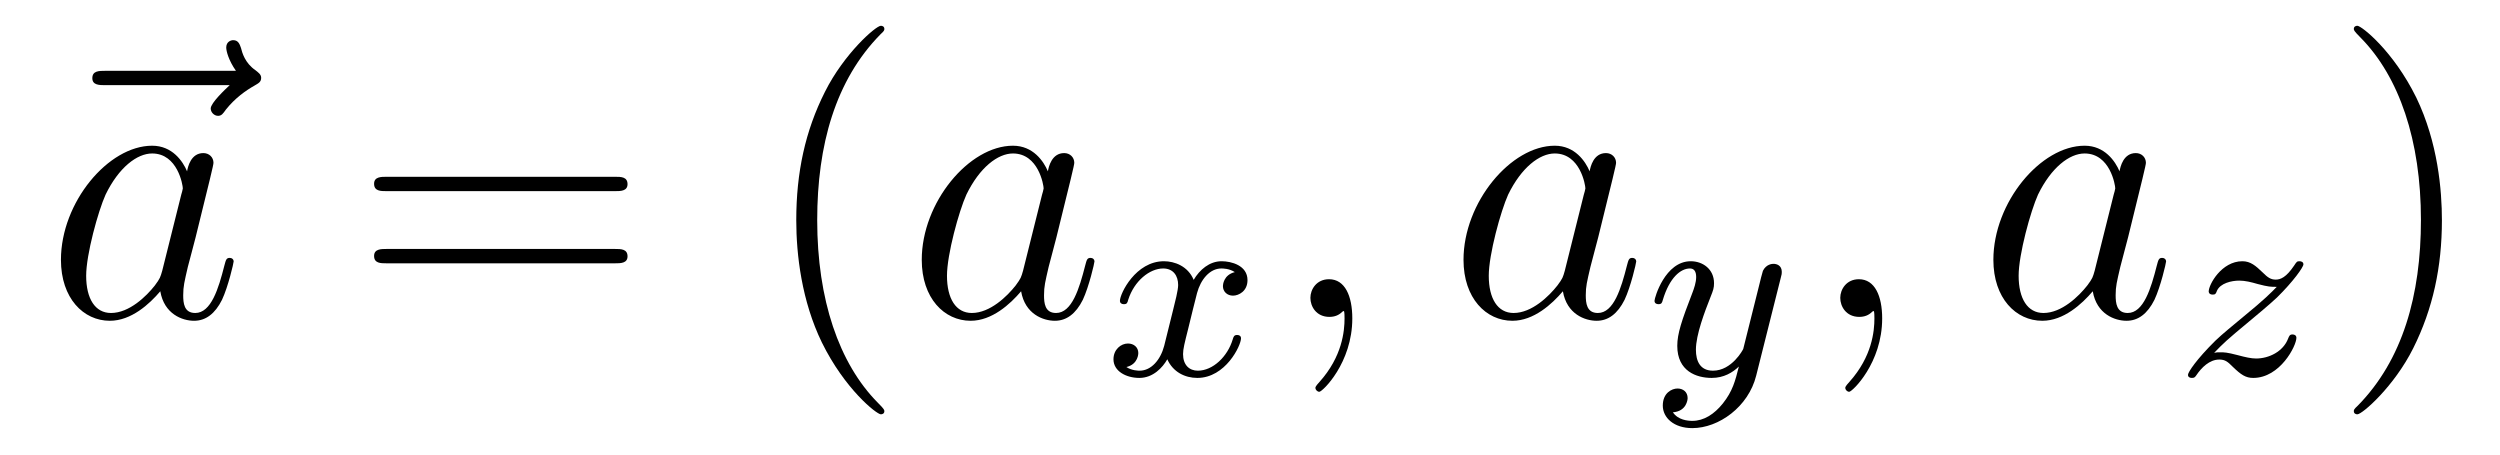
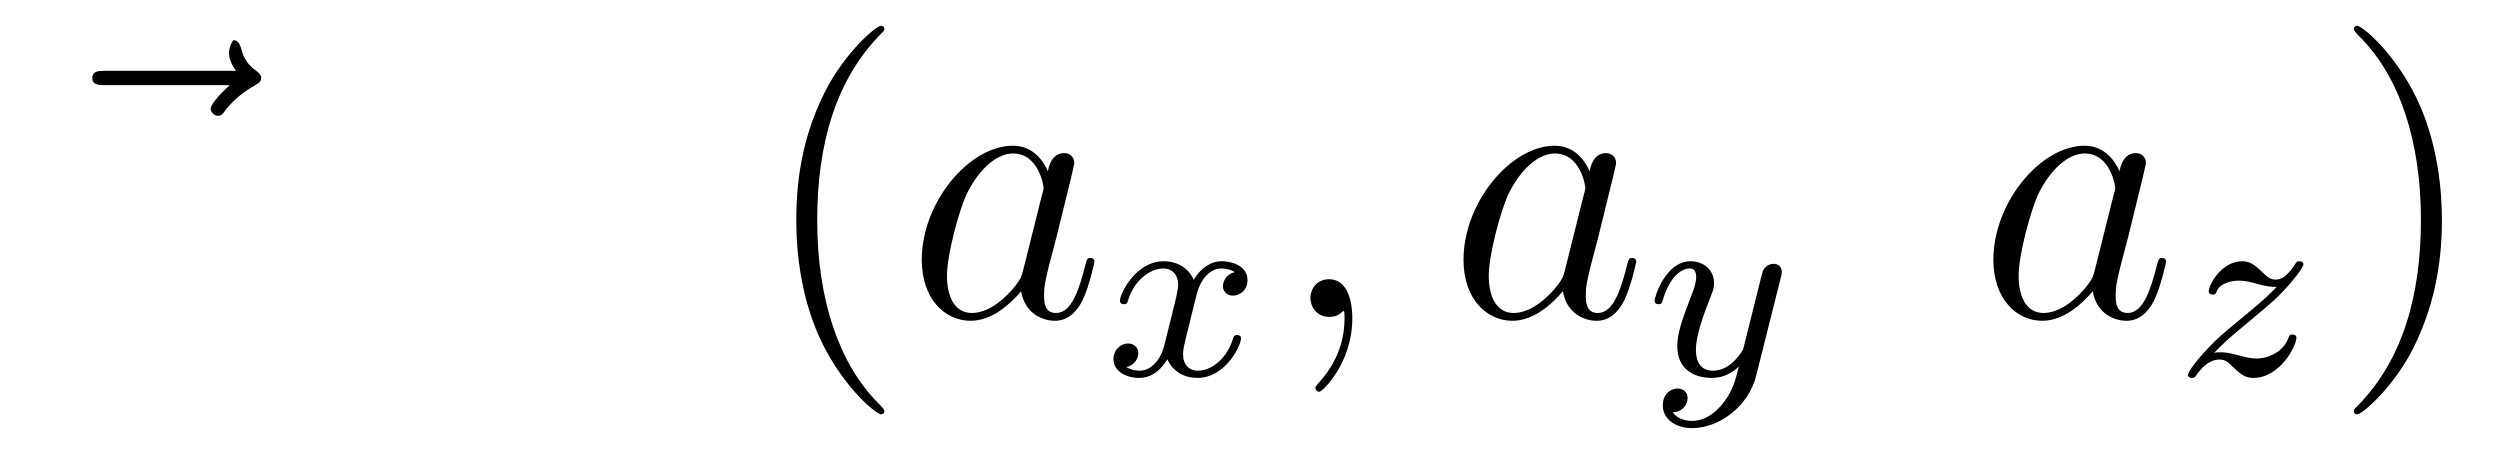
<svg xmlns="http://www.w3.org/2000/svg" version="1.1" width="77pt" height="14pt" viewBox="0 -14 77 14">
  <g id="page1">
    <g transform="matrix(1 0 0 -1 -127 650)">
-       <path d="M134.075 661.377C133.932 661.245 133.49 660.827 133.49 660.659C133.49 660.54 133.597 660.432 133.717 660.432C133.824 660.432 133.872 660.504 133.956 660.623C134.243 660.982 134.566 661.209 134.841 661.365C134.96 661.436 135.044 661.472 135.044 661.604C135.044 661.711 134.948 661.771 134.876 661.831C134.542 662.058 134.458 662.381 134.422 662.524C134.386 662.62 134.35 662.763 134.183 662.763C134.111 662.763 133.968 662.715 133.968 662.536C133.968 662.428 134.04 662.142 134.267 661.819H130.25C130.047 661.819 129.844 661.819 129.844 661.592C129.844 661.377 130.059 661.377 130.25 661.377H134.075Z" />
-       <path d="M131.997 655.662C131.937 655.459 131.937 655.435 131.77 655.208C131.507 654.873 130.981 654.36 130.419 654.36C129.929 654.36 129.654 654.802 129.654 655.507C129.654 656.165 130.025 657.503 130.252 658.006C130.658 658.842 131.22 659.273 131.686 659.273C132.475 659.273 132.631 658.293 132.631 658.197C132.631 658.185 132.595 658.029 132.583 658.006L131.997 655.662ZM132.762 658.723C132.631 659.033 132.308 659.512 131.686 659.512C130.335 659.512 128.877 657.767 128.877 655.997C128.877 654.814 129.57 654.12 130.383 654.12C131.041 654.12 131.603 654.634 131.937 655.029C132.057 654.324 132.619 654.12 132.977 654.12C133.336 654.12 133.623 654.336 133.838 654.766C134.029 655.173 134.197 655.902 134.197 655.949C134.197 656.009 134.149 656.057 134.077 656.057C133.97 656.057 133.958 655.997 133.91 655.818C133.731 655.113 133.503 654.36 133.013 654.36C132.666 654.36 132.643 654.67 132.643 654.909C132.643 655.184 132.679 655.316 132.786 655.782C132.87 656.081 132.93 656.344 133.025 656.691C133.467 658.484 133.575 658.914 133.575 658.986C133.575 659.153 133.444 659.285 133.264 659.285C132.882 659.285 132.786 658.866 132.762 658.723Z" />
-       <path d="M145.945 658.113C146.112 658.113 146.328 658.113 146.328 658.328C146.328 658.555 146.124 658.555 145.945 658.555H138.904C138.737 658.555 138.522 658.555 138.522 658.34C138.522 658.113 138.725 658.113 138.904 658.113H145.945ZM145.945 655.89C146.112 655.89 146.328 655.89 146.328 656.105C146.328 656.332 146.124 656.332 145.945 656.332H138.904C138.737 656.332 138.522 656.332 138.522 656.117C138.522 655.89 138.725 655.89 138.904 655.89H145.945Z" />
+       <path d="M134.075 661.377C133.932 661.245 133.49 660.827 133.49 660.659C133.49 660.54 133.597 660.432 133.717 660.432C133.824 660.432 133.872 660.504 133.956 660.623C134.243 660.982 134.566 661.209 134.841 661.365C134.96 661.436 135.044 661.472 135.044 661.604C135.044 661.711 134.948 661.771 134.876 661.831C134.542 662.058 134.458 662.381 134.422 662.524C134.386 662.62 134.35 662.763 134.183 662.763C133.968 662.428 134.04 662.142 134.267 661.819H130.25C130.047 661.819 129.844 661.819 129.844 661.592C129.844 661.377 130.059 661.377 130.25 661.377H134.075Z" />
      <path d="M154.238 651.335C154.238 651.371 154.238 651.395 154.035 651.598C152.84 652.806 152.17 654.778 152.17 657.217C152.17 659.536 152.732 661.532 154.119 662.943C154.238 663.05 154.238 663.074 154.238 663.11C154.238 663.182 154.179 663.206 154.131 663.206C153.975 663.206 152.995 662.345 152.409 661.173C151.8 659.966 151.525 658.687 151.525 657.217C151.525 656.152 151.692 654.73 152.314 653.451C153.019 652.017 153.999 651.239 154.131 651.239C154.179 651.239 154.238 651.263 154.238 651.335Z" />
      <path d="M158.51 655.662C158.45 655.459 158.45 655.435 158.283 655.208C158.02 654.873 157.494 654.36 156.932 654.36C156.442 654.36 156.167 654.802 156.167 655.507C156.167 656.165 156.537 657.503 156.765 658.006C157.171 658.842 157.733 659.273 158.199 659.273C158.988 659.273 159.144 658.293 159.144 658.197C159.144 658.185 159.108 658.029 159.096 658.006L158.51 655.662ZM159.275 658.723C159.144 659.033 158.821 659.512 158.199 659.512C156.848 659.512 155.39 657.767 155.39 655.997C155.39 654.814 156.083 654.12 156.896 654.12C157.554 654.12 158.116 654.634 158.45 655.029C158.57 654.324 159.132 654.12 159.49 654.12S160.136 654.336 160.351 654.766C160.542 655.173 160.71 655.902 160.71 655.949C160.71 656.009 160.662 656.057 160.59 656.057C160.482 656.057 160.471 655.997 160.423 655.818C160.243 655.113 160.016 654.36 159.526 654.36C159.179 654.36 159.156 654.67 159.156 654.909C159.156 655.184 159.192 655.316 159.299 655.782C159.383 656.081 159.443 656.344 159.538 656.691C159.98 658.484 160.088 658.914 160.088 658.986C160.088 659.153 159.957 659.285 159.777 659.285C159.395 659.285 159.299 658.866 159.275 658.723Z" />
      <path d="M165.032 655.619C164.682 655.532 164.666 655.221 164.666 655.189C164.666 655.014 164.801 654.894 164.976 654.894S165.423 655.03 165.423 655.372C165.423 655.827 164.921 655.954 164.626 655.954C164.251 655.954 163.948 655.691 163.765 655.38C163.59 655.803 163.176 655.954 162.849 655.954C161.98 655.954 161.494 654.958 161.494 654.735C161.494 654.663 161.55 654.631 161.614 654.631C161.709 654.631 161.725 654.671 161.749 654.767C161.933 655.348 162.411 655.731 162.825 655.731C163.136 655.731 163.287 655.508 163.287 655.221C163.287 655.062 163.192 654.695 163.128 654.44C163.072 654.209 162.897 653.5 162.857 653.348C162.745 652.918 162.458 652.583 162.1 652.583C162.068 652.583 161.861 652.583 161.693 652.695C162.06 652.782 162.06 653.117 162.06 653.125C162.06 653.308 161.917 653.42 161.741 653.42C161.526 653.42 161.295 653.237 161.295 652.934C161.295 652.567 161.685 652.36 162.092 652.36C162.514 652.36 162.809 652.679 162.953 652.934C163.128 652.543 163.494 652.36 163.877 652.36C164.745 652.36 165.223 653.356 165.223 653.579C165.223 653.659 165.16 653.683 165.104 653.683C165.008 653.683 164.992 653.627 164.968 653.547C164.809 653.014 164.355 652.583 163.893 652.583C163.63 652.583 163.438 652.759 163.438 653.093C163.438 653.253 163.486 653.436 163.598 653.882C163.654 654.121 163.829 654.822 163.869 654.974C163.98 655.388 164.259 655.731 164.618 655.731C164.658 655.731 164.865 655.731 165.032 655.619Z" />
      <path d="M168.651 654.192C168.651 654.886 168.424 655.4 167.934 655.4C167.551 655.4 167.36 655.089 167.36 654.826C167.36 654.563 167.539 654.24 167.946 654.24C168.101 654.24 168.233 654.288 168.34 654.395C168.364 654.419 168.376 654.419 168.388 654.419C168.412 654.419 168.412 654.252 168.412 654.192C168.412 653.798 168.34 653.021 167.647 652.244C167.515 652.1 167.515 652.076 167.515 652.053C167.515 651.993 167.575 651.933 167.635 651.933C167.731 651.933 168.651 652.818 168.651 654.192Z" />
      <path d="M175.196 655.662C175.137 655.459 175.137 655.435 174.969 655.208C174.706 654.873 174.18 654.36 173.619 654.36C173.128 654.36 172.854 654.802 172.854 655.507C172.854 656.165 173.224 657.503 173.451 658.006C173.858 658.842 174.42 659.273 174.886 659.273C175.674 659.273 175.83 658.293 175.83 658.197C175.83 658.185 175.794 658.029 175.782 658.006L175.196 655.662ZM175.961 658.723C175.83 659.033 175.507 659.512 174.886 659.512C173.535 659.512 172.076 657.767 172.076 655.997C172.076 654.814 172.77 654.12 173.583 654.12C174.24 654.12 174.802 654.634 175.137 655.029C175.256 654.324 175.818 654.12 176.177 654.12C176.535 654.12 176.822 654.336 177.037 654.766C177.229 655.173 177.396 655.902 177.396 655.949C177.396 656.009 177.348 656.057 177.276 656.057C177.169 656.057 177.157 655.997 177.109 655.818C176.93 655.113 176.703 654.36 176.213 654.36C175.866 654.36 175.842 654.67 175.842 654.909C175.842 655.184 175.878 655.316 175.986 655.782C176.069 656.081 176.129 656.344 176.225 656.691C176.667 658.484 176.775 658.914 176.775 658.986C176.775 659.153 176.643 659.285 176.464 659.285C176.081 659.285 175.986 658.866 175.961 658.723Z" />
      <path d="M181.848 655.444C181.879 655.556 181.879 655.572 181.879 655.627C181.879 655.827 181.72 655.874 181.624 655.874C181.585 655.874 181.401 655.866 181.298 655.659C181.282 655.619 181.21 655.332 181.17 655.165L180.692 653.253C180.684 653.229 180.342 652.583 179.76 652.583C179.369 652.583 179.234 652.87 179.234 653.229C179.234 653.691 179.505 654.4 179.688 654.862C179.768 655.062 179.792 655.133 179.792 655.277C179.792 655.715 179.441 655.954 179.075 655.954C178.286 655.954 177.959 654.831 177.959 654.735C177.959 654.663 178.015 654.631 178.078 654.631C178.182 654.631 178.19 654.679 178.214 654.759C178.421 655.452 178.764 655.731 179.051 655.731C179.17 655.731 179.242 655.651 179.242 655.468C179.242 655.301 179.178 655.117 179.123 654.974C178.796 654.129 178.66 653.723 178.66 653.348C178.66 652.567 179.25 652.36 179.72 652.36C180.095 652.36 180.366 652.527 180.557 652.711C180.445 652.265 180.366 651.954 180.063 651.572C179.8 651.245 179.481 651.037 179.123 651.037C178.987 651.037 178.684 651.062 178.525 651.301C178.947 651.333 178.979 651.691 178.979 651.739C178.979 651.93 178.836 652.034 178.668 652.034C178.493 652.034 178.214 651.898 178.214 651.508C178.214 651.133 178.557 650.814 179.123 650.814C179.935 650.814 180.852 651.468 181.091 652.432L181.848 655.444Z" />
-       <path d="M184.971 654.192C184.971 654.886 184.744 655.4 184.254 655.4C183.871 655.4 183.68 655.089 183.68 654.826C183.68 654.563 183.859 654.24 184.266 654.24C184.421 654.24 184.553 654.288 184.66 654.395C184.684 654.419 184.696 654.419 184.708 654.419C184.732 654.419 184.732 654.252 184.732 654.192C184.732 653.798 184.66 653.021 183.967 652.244C183.835 652.1 183.835 652.076 183.835 652.053C183.835 651.993 183.895 651.933 183.955 651.933C184.051 651.933 184.971 652.818 184.971 654.192Z" />
      <path d="M191.516 655.662C191.457 655.459 191.457 655.435 191.289 655.208C191.026 654.873 190.5 654.36 189.939 654.36C189.448 654.36 189.174 654.802 189.174 655.507C189.174 656.165 189.544 657.503 189.771 658.006C190.178 658.842 190.74 659.273 191.206 659.273C191.994 659.273 192.15 658.293 192.15 658.197C192.15 658.185 192.114 658.029 192.102 658.006L191.516 655.662ZM192.282 658.723C192.15 659.033 191.827 659.512 191.206 659.512C189.855 659.512 188.396 657.767 188.396 655.997C188.396 654.814 189.09 654.12 189.903 654.12C190.56 654.12 191.122 654.634 191.457 655.029C191.576 654.324 192.138 654.12 192.497 654.12S193.142 654.336 193.357 654.766C193.548 655.173 193.716 655.902 193.716 655.949C193.716 656.009 193.668 656.057 193.596 656.057C193.489 656.057 193.477 655.997 193.429 655.818C193.25 655.113 193.022 654.36 192.533 654.36C192.186 654.36 192.162 654.67 192.162 654.909C192.162 655.184 192.198 655.316 192.306 655.782C192.389 656.081 192.449 656.344 192.545 656.691C192.986 658.484 193.094 658.914 193.094 658.986C193.094 659.153 192.962 659.285 192.784 659.285C192.401 659.285 192.306 658.866 192.282 658.723Z" />
      <path d="M195.196 653.133C195.482 653.428 195.57 653.516 196.271 654.097C196.358 654.169 196.916 654.631 197.132 654.838C197.634 655.332 197.945 655.771 197.945 655.858C197.945 655.93 197.881 655.954 197.825 655.954C197.746 655.954 197.737 655.938 197.658 655.818C197.411 655.452 197.236 655.388 197.092 655.388C196.94 655.388 196.846 655.452 196.686 655.612C196.478 655.811 196.319 655.954 196.064 655.954C195.426 655.954 195.028 655.237 195.028 655.022C195.028 655.014 195.028 654.926 195.156 654.926C195.235 654.926 195.251 654.958 195.283 655.046C195.386 655.277 195.73 655.357 195.968 655.357C196.152 655.357 196.343 655.309 196.534 655.253C196.868 655.165 196.94 655.165 197.124 655.165C196.956 654.99 196.734 654.767 196.12 654.265C195.785 653.986 195.45 653.715 195.235 653.508C194.646 652.926 194.39 652.536 194.39 652.456C194.39 652.384 194.447 652.36 194.51 652.36C194.59 652.36 194.605 652.384 194.646 652.44C194.806 652.679 195.052 652.926 195.355 652.926C195.538 652.926 195.618 652.854 195.769 652.703C196.024 652.456 196.168 652.36 196.399 652.36C197.227 652.36 197.729 653.348 197.729 653.595C197.729 653.667 197.674 653.699 197.61 653.699C197.522 653.699 197.507 653.651 197.474 653.572C197.323 653.173 196.885 652.958 196.487 652.958C196.336 652.958 196.159 652.998 195.92 653.062C195.586 653.149 195.506 653.149 195.386 653.149C195.307 653.149 195.259 653.149 195.196 653.133Z" />
      <path d="M202.211 657.217C202.211 658.125 202.092 659.607 201.422 660.994C200.717 662.428 199.736 663.206 199.606 663.206C199.558 663.206 199.498 663.182 199.498 663.11C199.498 663.074 199.498 663.05 199.7 662.847C200.897 661.64 201.565 659.667 201.565 657.228C201.565 654.909 201.004 652.913 199.616 651.502C199.498 651.395 199.498 651.371 199.498 651.335C199.498 651.263 199.558 651.239 199.606 651.239C199.76 651.239 200.741 652.1 201.326 653.272C201.936 654.491 202.211 655.782 202.211 657.217Z" />
    </g>
  </g>
</svg>